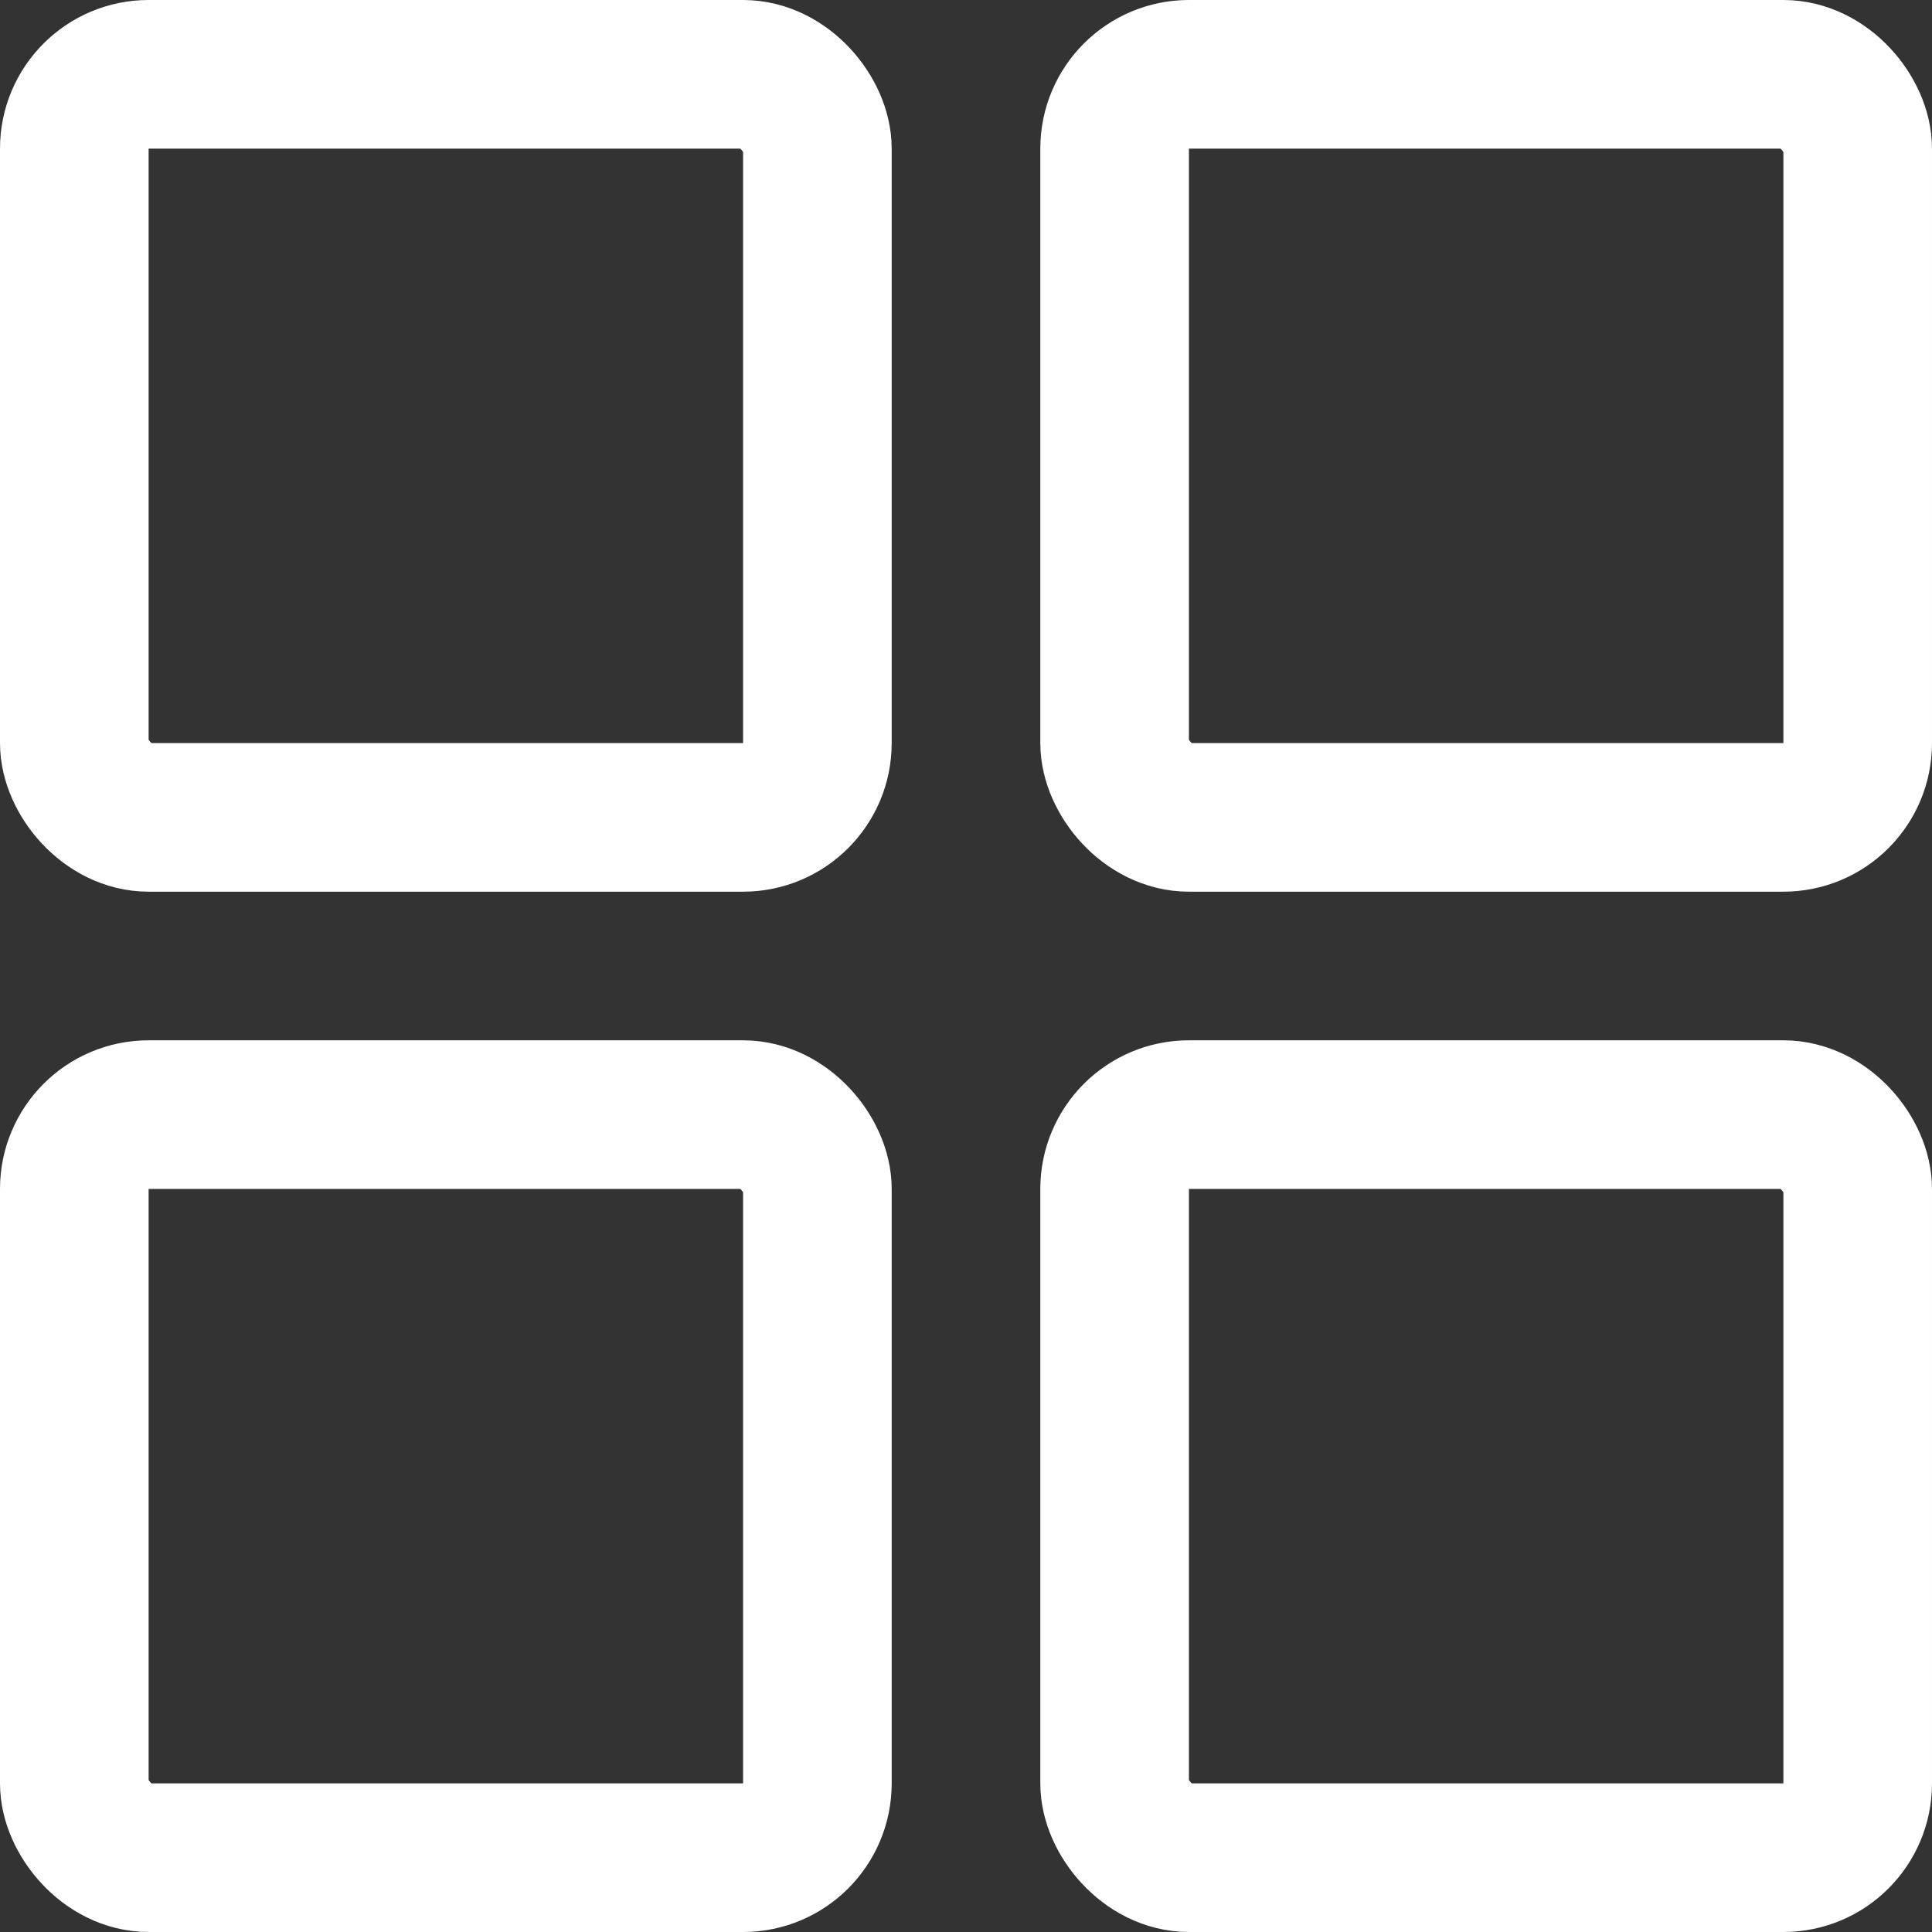
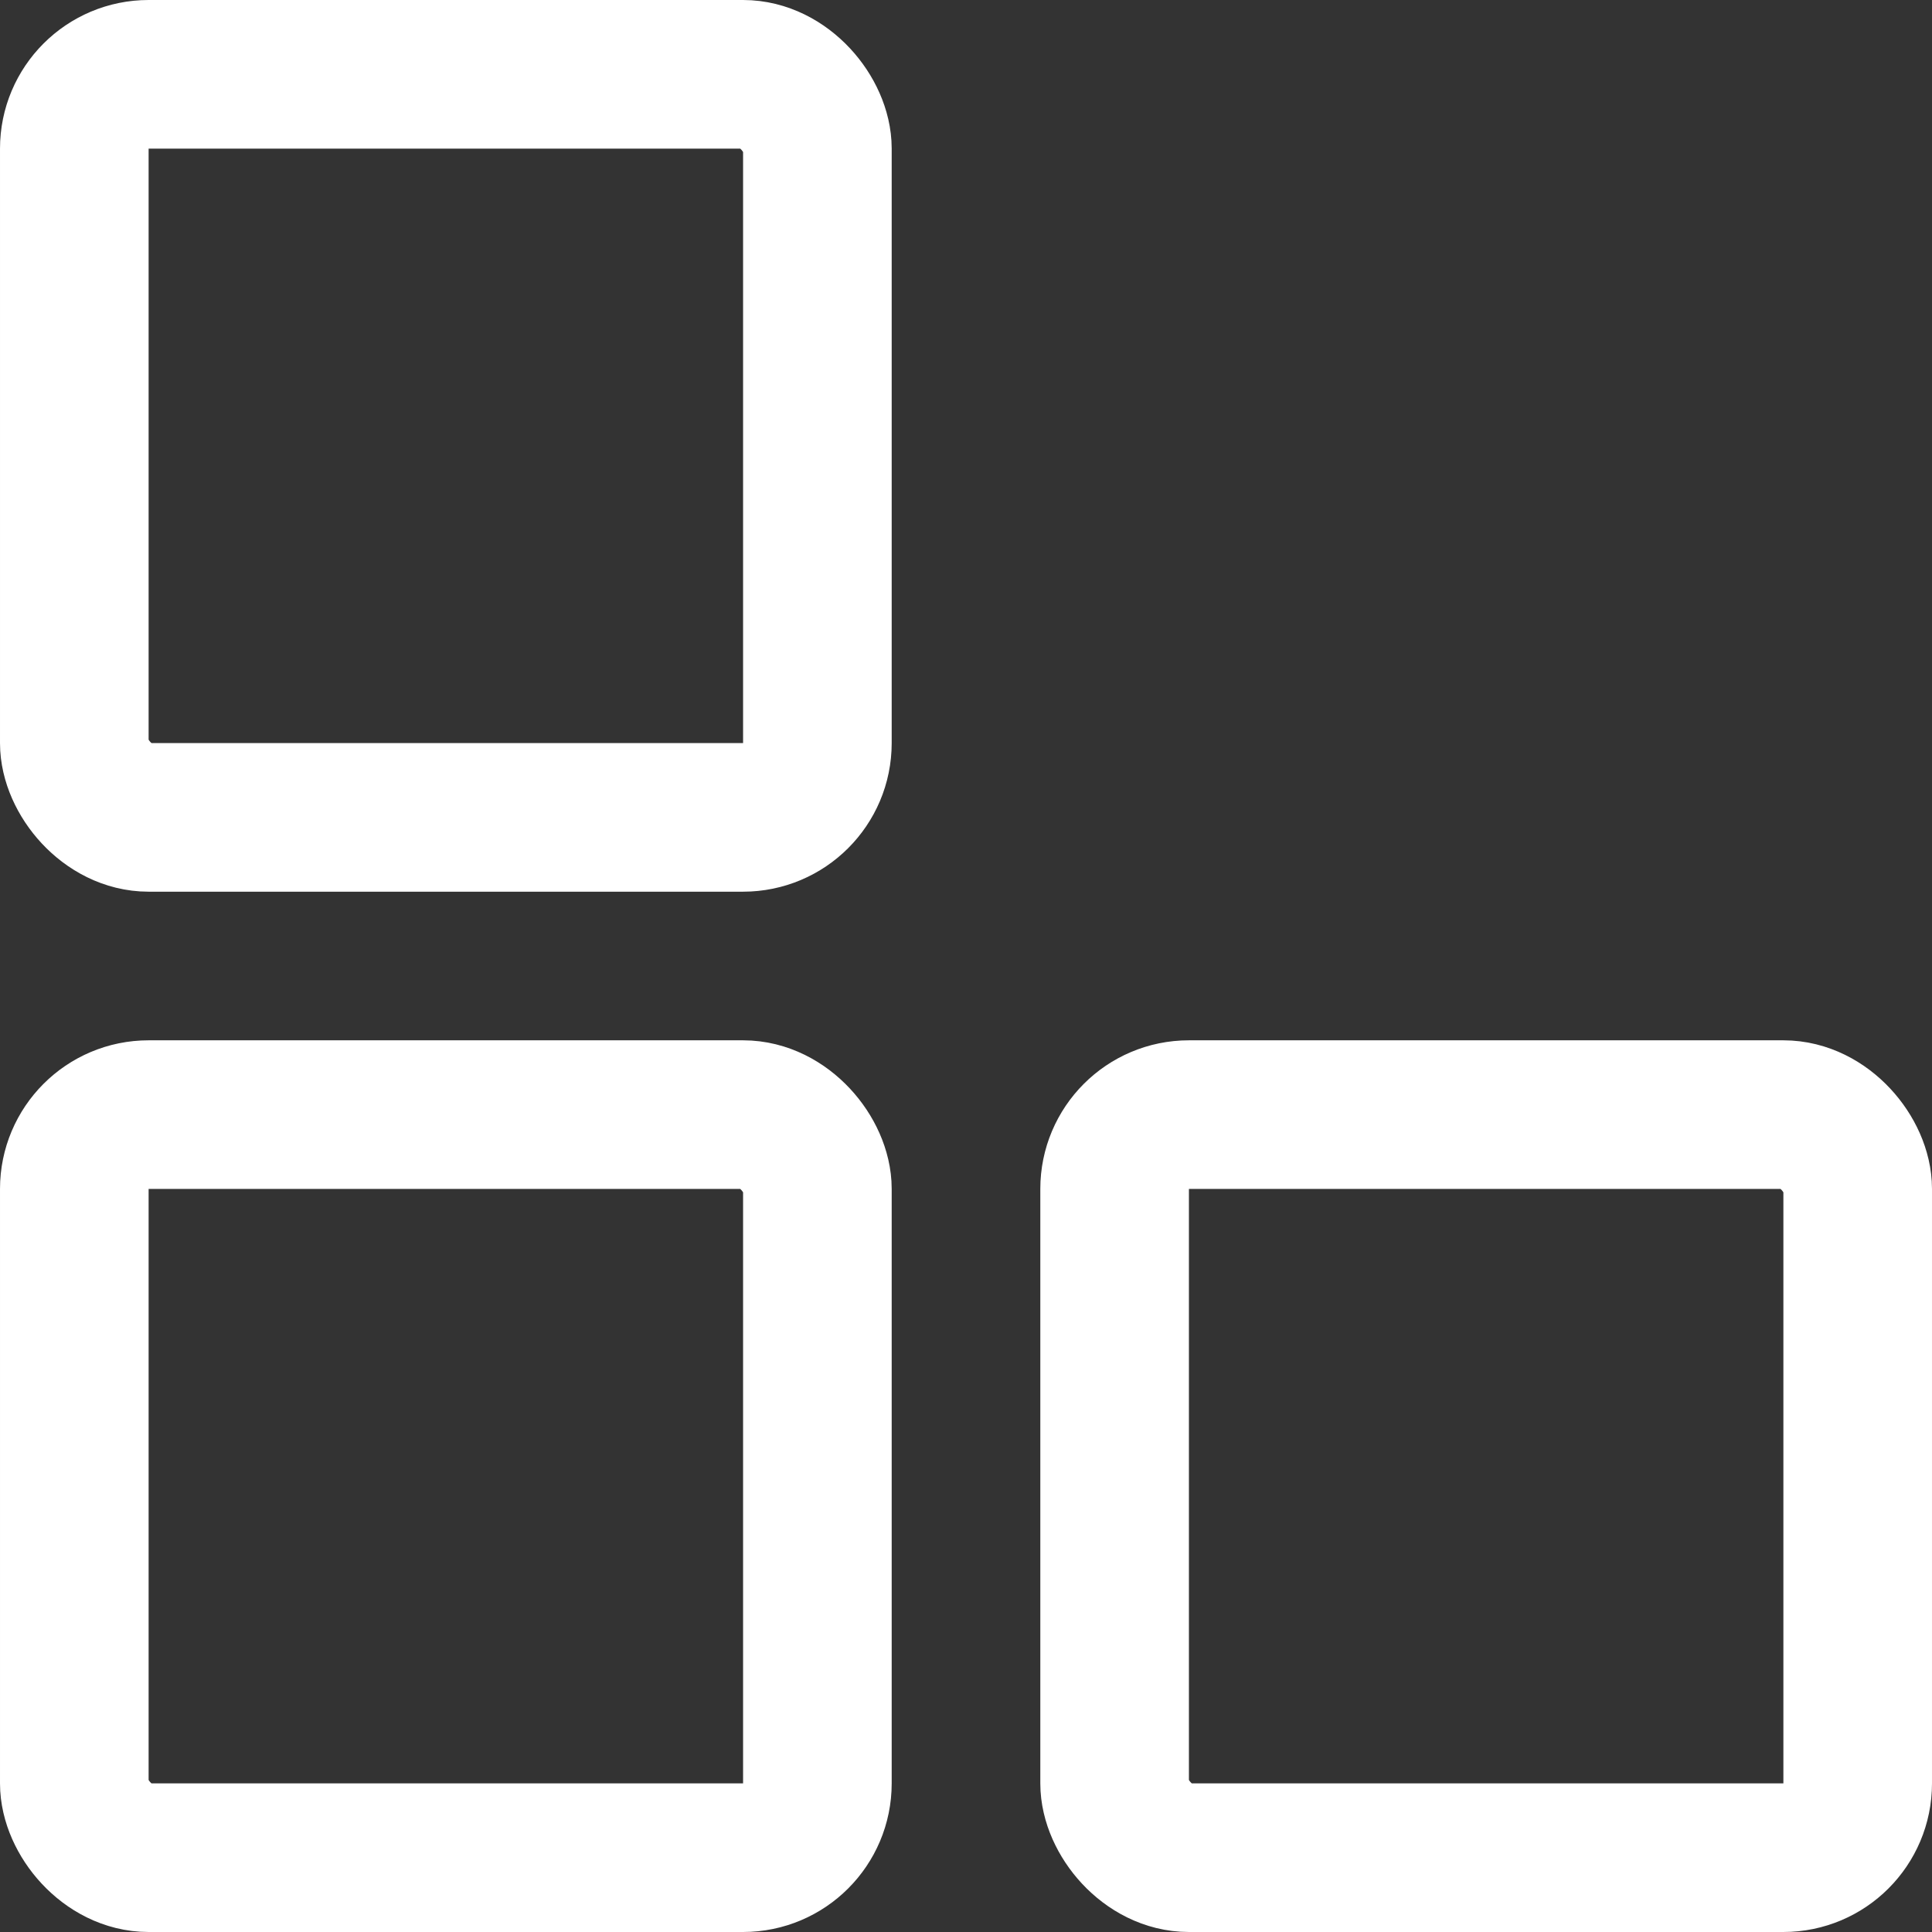
<svg xmlns="http://www.w3.org/2000/svg" width="26" height="26" viewBox="0 0 26 26">
  <rect x="0" y="0" width="26" height="26" fill="#333333" stroke="none" />
  <g id="Group_3158" data-name="Group 3158" transform="translate(-697 -193.017)">
    <g id="Rectangle_1478" data-name="Rectangle 1478" transform="translate(711 193.017)" fill="none" stroke="#fff" stroke-linecap="round" stroke-linejoin="round" stroke-width="2">
      <rect width="12" height="12" rx="2" stroke="none" />
-       <rect x="1" y="1" width="10" height="10" rx="1" fill="none" />
    </g>
    <g id="Rectangle_1481" data-name="Rectangle 1481" transform="translate(711 207.017)" fill="none" stroke="#fff" stroke-linecap="round" stroke-linejoin="round" stroke-width="2">
-       <rect width="12" height="12" rx="2" stroke="none" />
      <rect x="1" y="1" width="10" height="10" rx="1" fill="none" />
    </g>
    <g id="Rectangle_1479" data-name="Rectangle 1479" transform="translate(697 193.017)" fill="none" stroke="#fff" stroke-linecap="round" stroke-linejoin="round" stroke-width="2">
      <rect width="12" height="12" rx="2" stroke="none" />
      <rect x="1" y="1" width="10" height="10" rx="1" fill="none" />
    </g>
    <g id="Rectangle_1480" data-name="Rectangle 1480" transform="translate(697 207.017)" fill="none" stroke="#fff" stroke-linecap="round" stroke-linejoin="round" stroke-width="2">
      <rect width="12" height="12" rx="2" stroke="none" />
      <rect x="1" y="1" width="10" height="10" rx="1" fill="none" />
    </g>
  </g>
</svg>